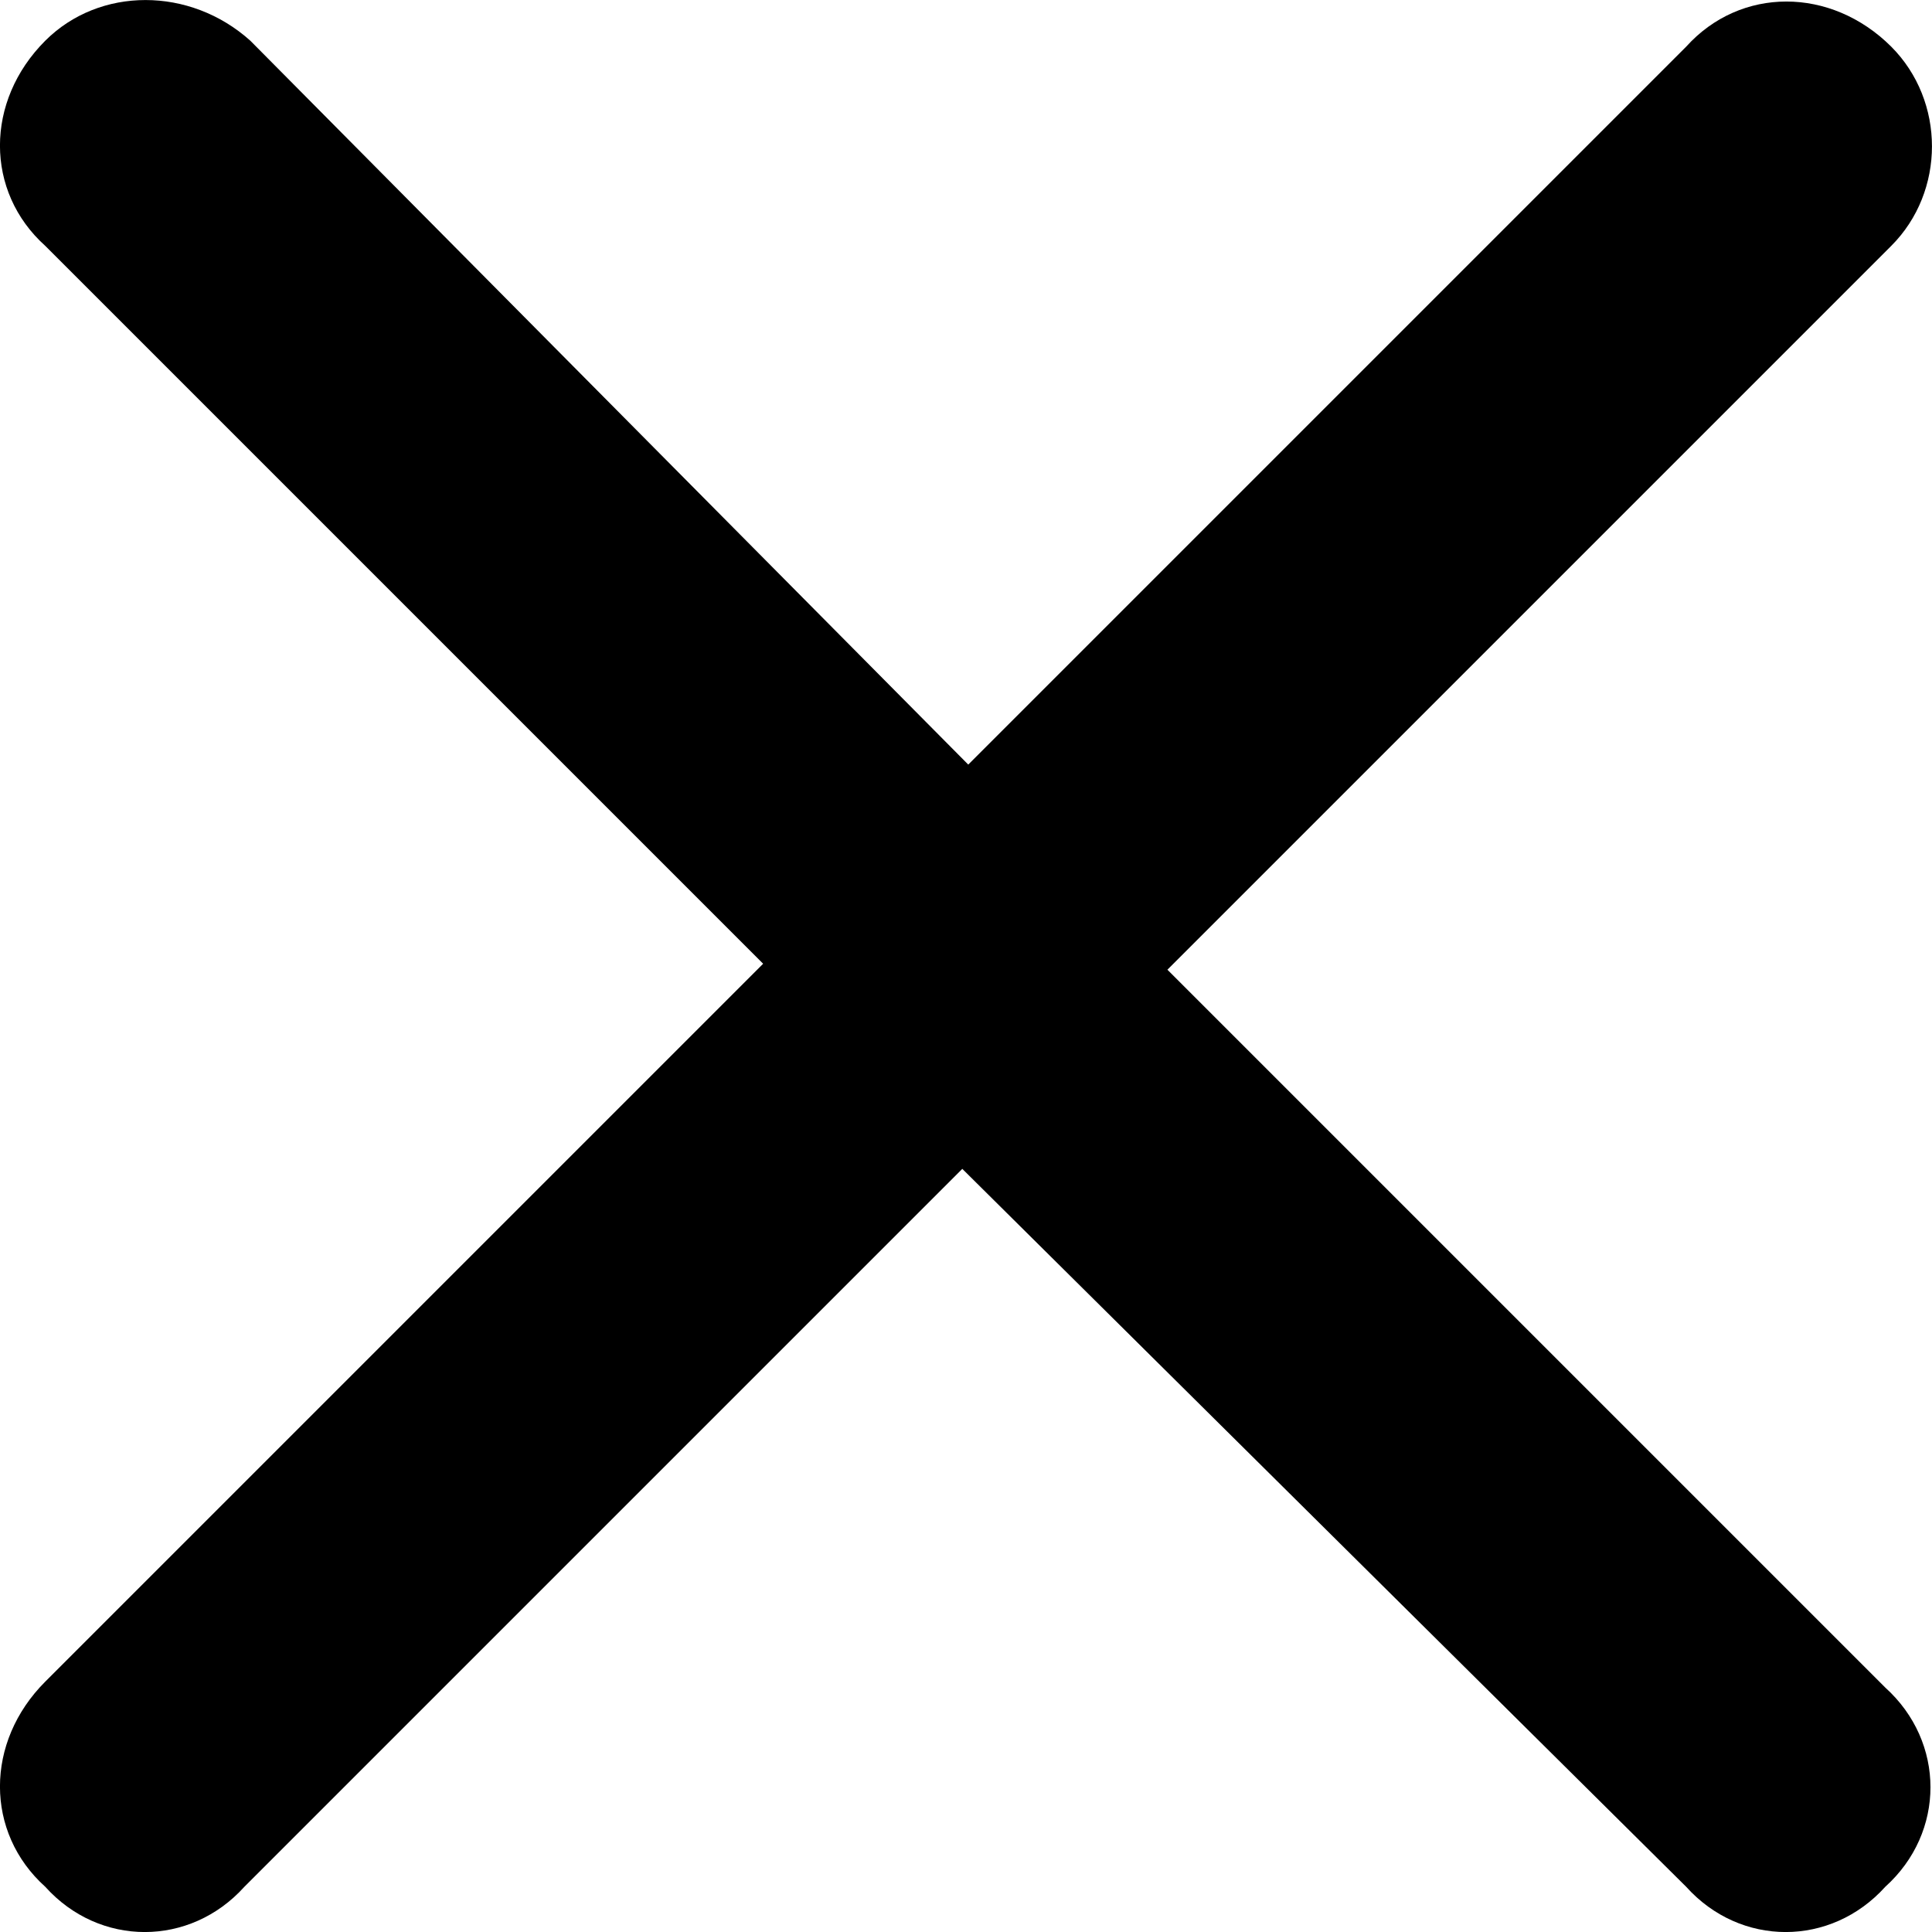
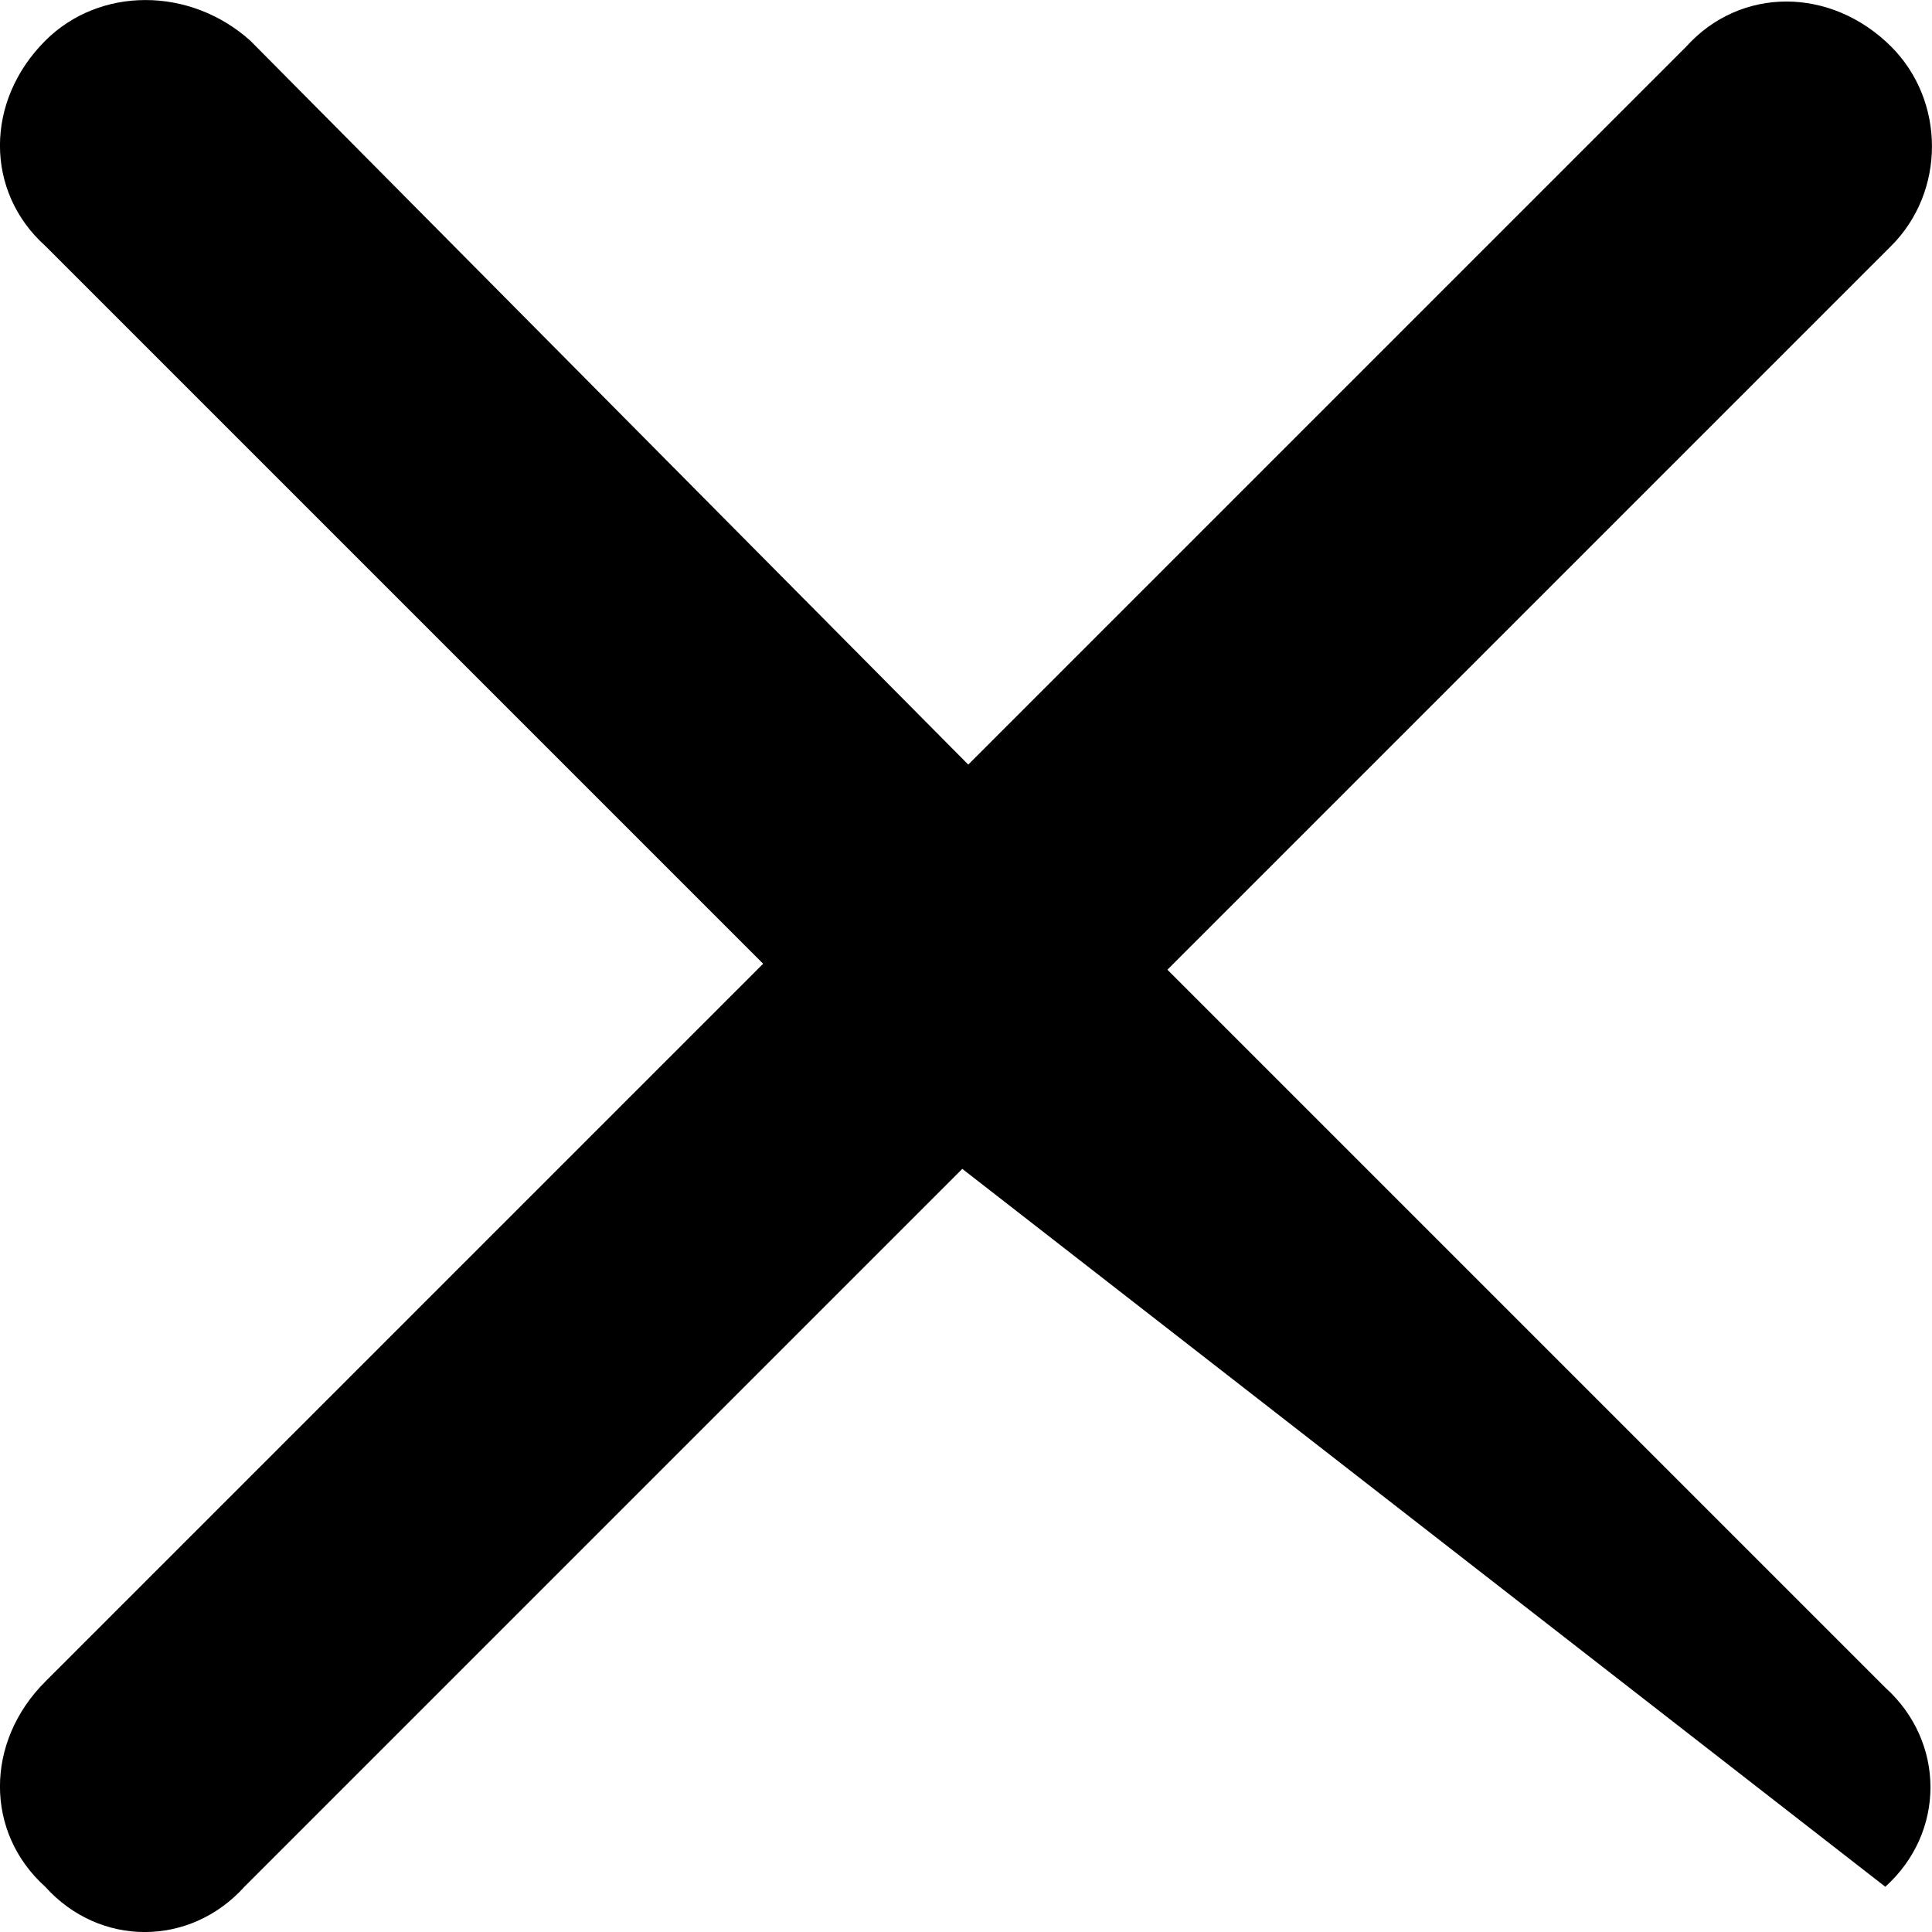
<svg xmlns="http://www.w3.org/2000/svg" width="12" height="12" viewBox="0 0 12 12" fill="none">
-   <path d="M11.747 1.527L7.251 6.023L11.71 10.482C12.084 10.82 12.084 11.382 11.71 11.719C11.372 12.094 10.81 12.094 10.473 11.719L5.977 7.26L1.518 11.719C1.18 12.094 0.618 12.094 0.281 11.719C-0.094 11.382 -0.094 10.82 0.281 10.445L4.74 5.986L0.281 1.527C-0.094 1.19 -0.094 0.628 0.281 0.253C0.618 -0.084 1.18 -0.084 1.555 0.253L6.014 4.749L10.473 0.29C10.81 -0.084 11.372 -0.084 11.747 0.29C12.084 0.628 12.084 1.19 11.747 1.527Z" fill="black" />
+   <path d="M11.747 1.527L7.251 6.023L11.71 10.482C12.084 10.82 12.084 11.382 11.71 11.719L5.977 7.26L1.518 11.719C1.18 12.094 0.618 12.094 0.281 11.719C-0.094 11.382 -0.094 10.82 0.281 10.445L4.74 5.986L0.281 1.527C-0.094 1.19 -0.094 0.628 0.281 0.253C0.618 -0.084 1.18 -0.084 1.555 0.253L6.014 4.749L10.473 0.29C10.81 -0.084 11.372 -0.084 11.747 0.29C12.084 0.628 12.084 1.19 11.747 1.527Z" fill="black" />
</svg>